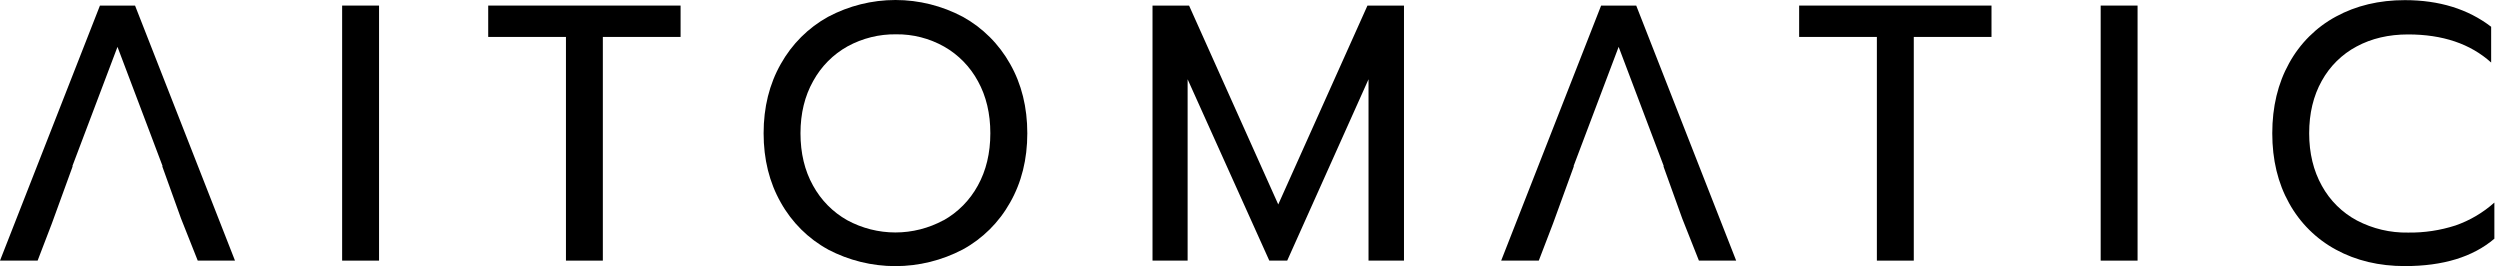
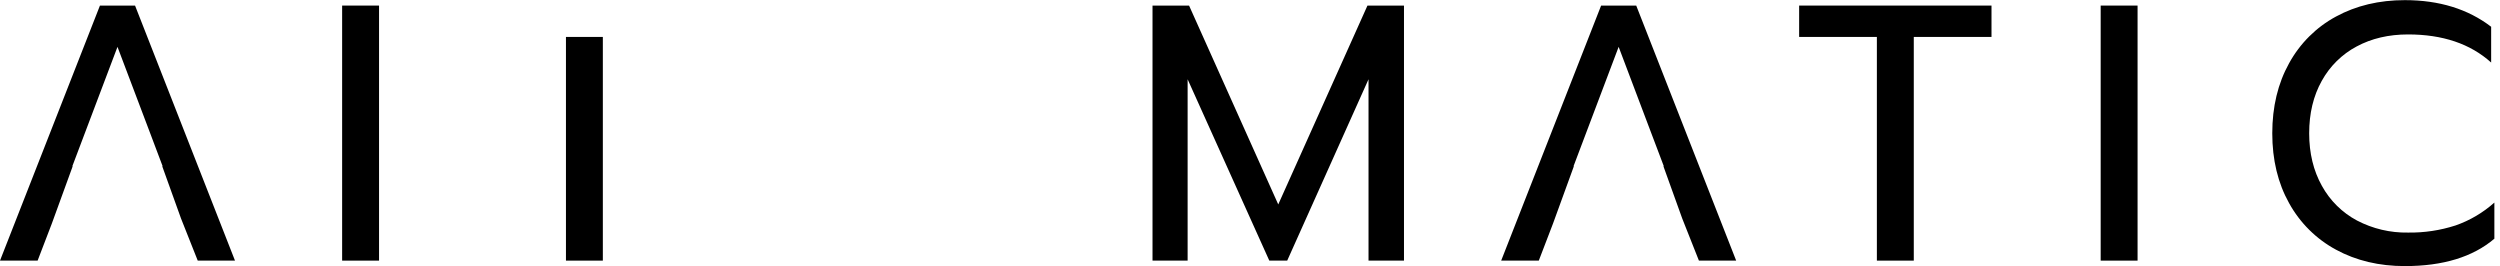
<svg xmlns="http://www.w3.org/2000/svg" width="310" height="33" viewBox="0 0 310 33" fill="none">
  <path d="M42.425 0.691H47.002V32.317H42.425V0.691Z" fill="black" />
  <path d="M24.52 32.317H29.139L16.746 0.691H12.393L0 32.317H4.664L6.427 27.721L9.016 20.607H8.971L14.568 5.81L18.729 16.804C18.901 17.258 19.07 17.713 19.242 18.166L20.163 20.605H20.113L22.447 27.093L24.52 32.317Z" fill="black" />
-   <path d="M70.178 4.58H60.538V0.691H84.392V4.58H74.752V32.317H70.178V4.58Z" fill="black" />
-   <path d="M102.682 30.938C100.229 29.599 98.198 27.582 96.82 25.119C95.399 22.617 94.688 19.753 94.688 16.527C94.688 13.3 95.399 10.434 96.82 7.929C98.2 5.462 100.231 3.438 102.682 2.085C105.262 0.715 108.128 0 111.037 0C113.946 0 116.813 0.715 119.393 2.085C121.843 3.439 123.874 5.463 125.256 7.929C126.676 10.434 127.386 13.3 127.386 16.527C127.386 19.753 126.674 22.617 125.249 25.119C123.869 27.582 121.835 29.599 119.38 30.938C116.796 32.293 113.931 33 111.025 33C108.118 33 105.253 32.293 102.669 30.938H102.682ZM117.008 27.317C118.789 26.317 120.258 24.828 121.248 23.018C122.282 21.155 122.8 18.991 122.802 16.527C122.802 14.082 122.292 11.933 121.271 10.078C120.296 8.272 118.841 6.782 117.073 5.779C115.252 4.754 113.2 4.229 111.119 4.255C109.022 4.224 106.95 4.737 105.101 5.746C103.31 6.741 101.832 8.232 100.836 10.045C99.787 11.909 99.261 14.066 99.26 16.517C99.26 18.989 99.778 21.153 100.814 23.008C101.804 24.817 103.273 26.307 105.054 27.307C106.893 28.304 108.945 28.825 111.028 28.825C113.112 28.825 115.164 28.304 117.003 27.307L117.008 27.317Z" fill="black" />
+   <path d="M70.178 4.58H60.538H84.392V4.58H74.752V32.317H70.178V4.58Z" fill="black" />
  <path d="M142.912 0.691H147.444L158.503 25.351L169.565 0.691H174.094V32.317H169.697V9.829L159.613 32.317H157.394L147.265 9.829V32.317H142.912V0.691Z" fill="black" />
  <path d="M210.666 32.317H215.285L202.892 0.691H198.539L186.146 32.317H190.81L192.573 27.721L195.162 20.607H195.12L200.712 5.81C202.097 9.474 203.483 13.138 204.87 16.804L205.386 18.166C205.694 18.979 206.001 19.791 206.309 20.605H206.261L208.596 27.093L210.666 32.317Z" fill="black" />
  <path d="M232.732 4.58H223.094V0.691H246.946V4.58H237.309V32.317H232.732V4.58Z" fill="black" />
  <path d="M260.484 0.691H265.058V32.317H260.484V0.691Z" fill="black" />
  <path d="M289.668 30.963C287.225 29.649 285.204 27.646 283.849 25.193C282.458 22.706 281.762 19.819 281.762 16.529C281.762 13.24 282.458 10.343 283.849 7.84C285.2 5.378 287.221 3.367 289.668 2.05C292.162 0.695 295.006 0.017 298.198 0.017C302.46 0.017 306.028 1.118 308.903 3.32V7.754C306.327 5.431 302.892 4.27 298.597 4.27C296.198 4.27 294.073 4.767 292.222 5.762C290.401 6.728 288.897 8.214 287.892 10.038C286.855 11.901 286.337 14.066 286.338 16.532C286.34 18.998 286.866 21.169 287.915 23.046C288.926 24.878 290.438 26.372 292.267 27.345C294.224 28.366 296.399 28.88 298.597 28.839C300.593 28.869 302.58 28.571 304.483 27.957C306.256 27.341 307.893 26.377 309.302 25.119V29.599C306.638 31.863 302.941 32.995 298.211 32.995C295.005 32.995 292.157 32.318 289.668 30.963Z" fill="black" />
</svg>